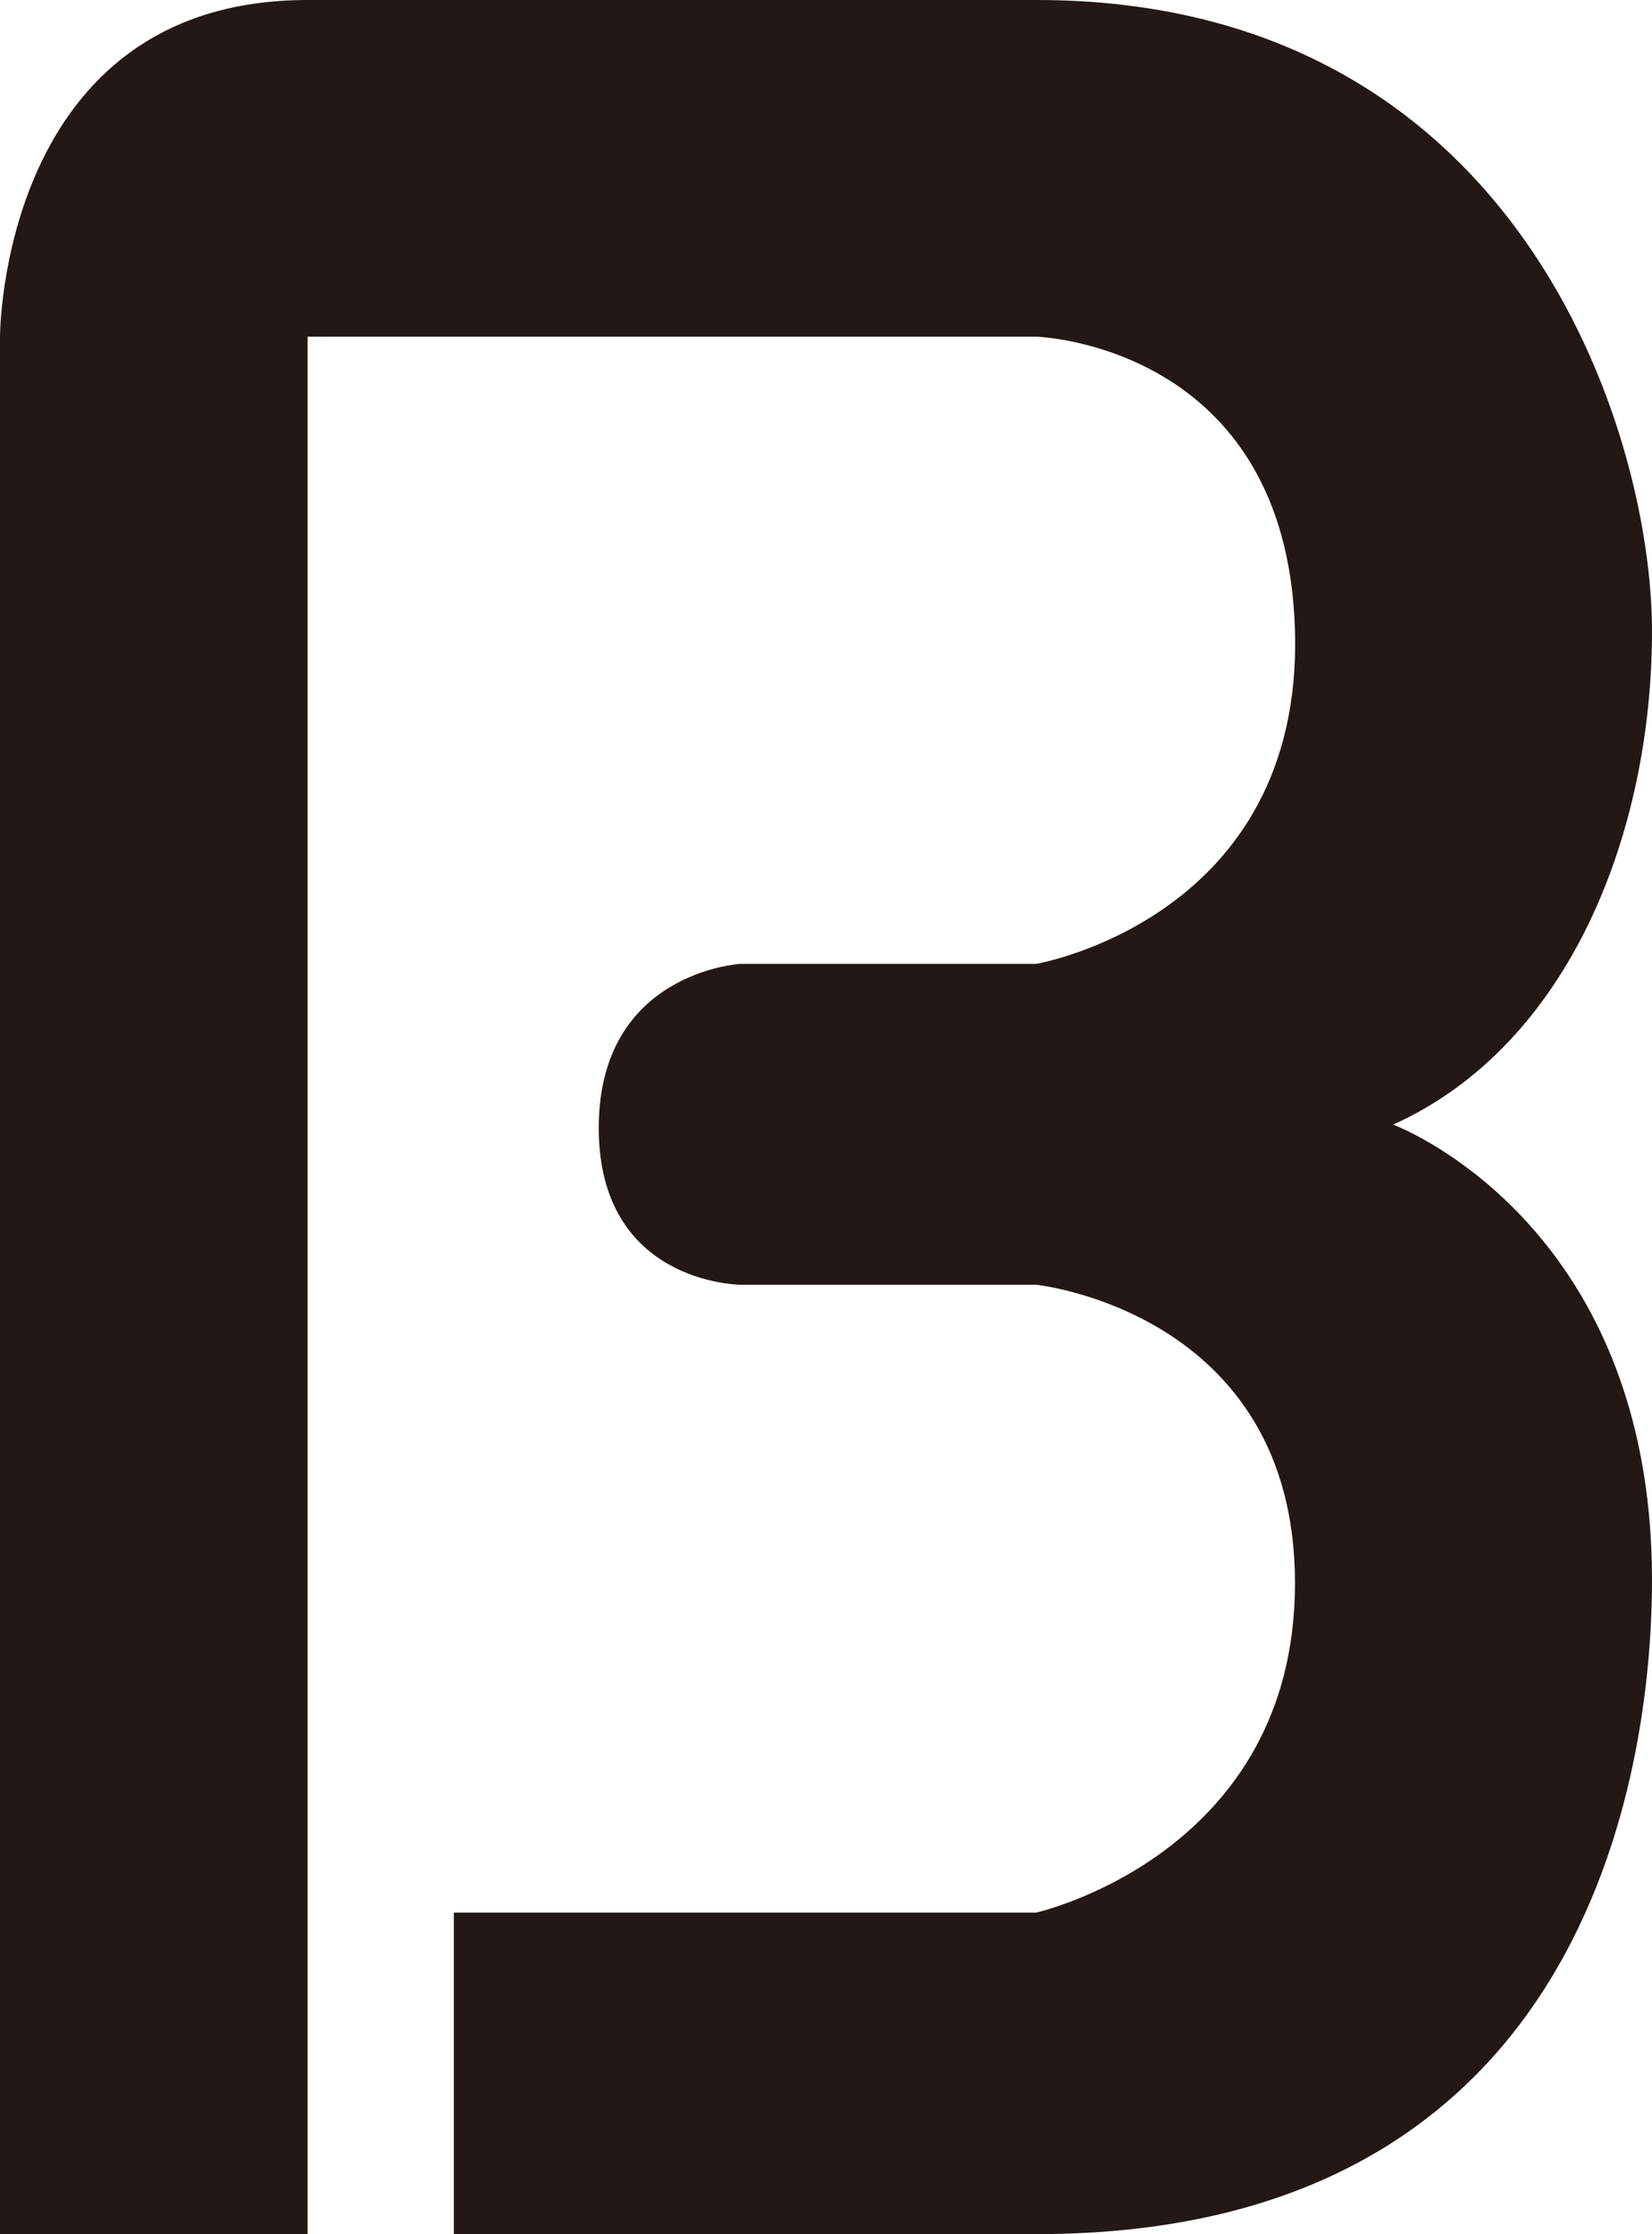
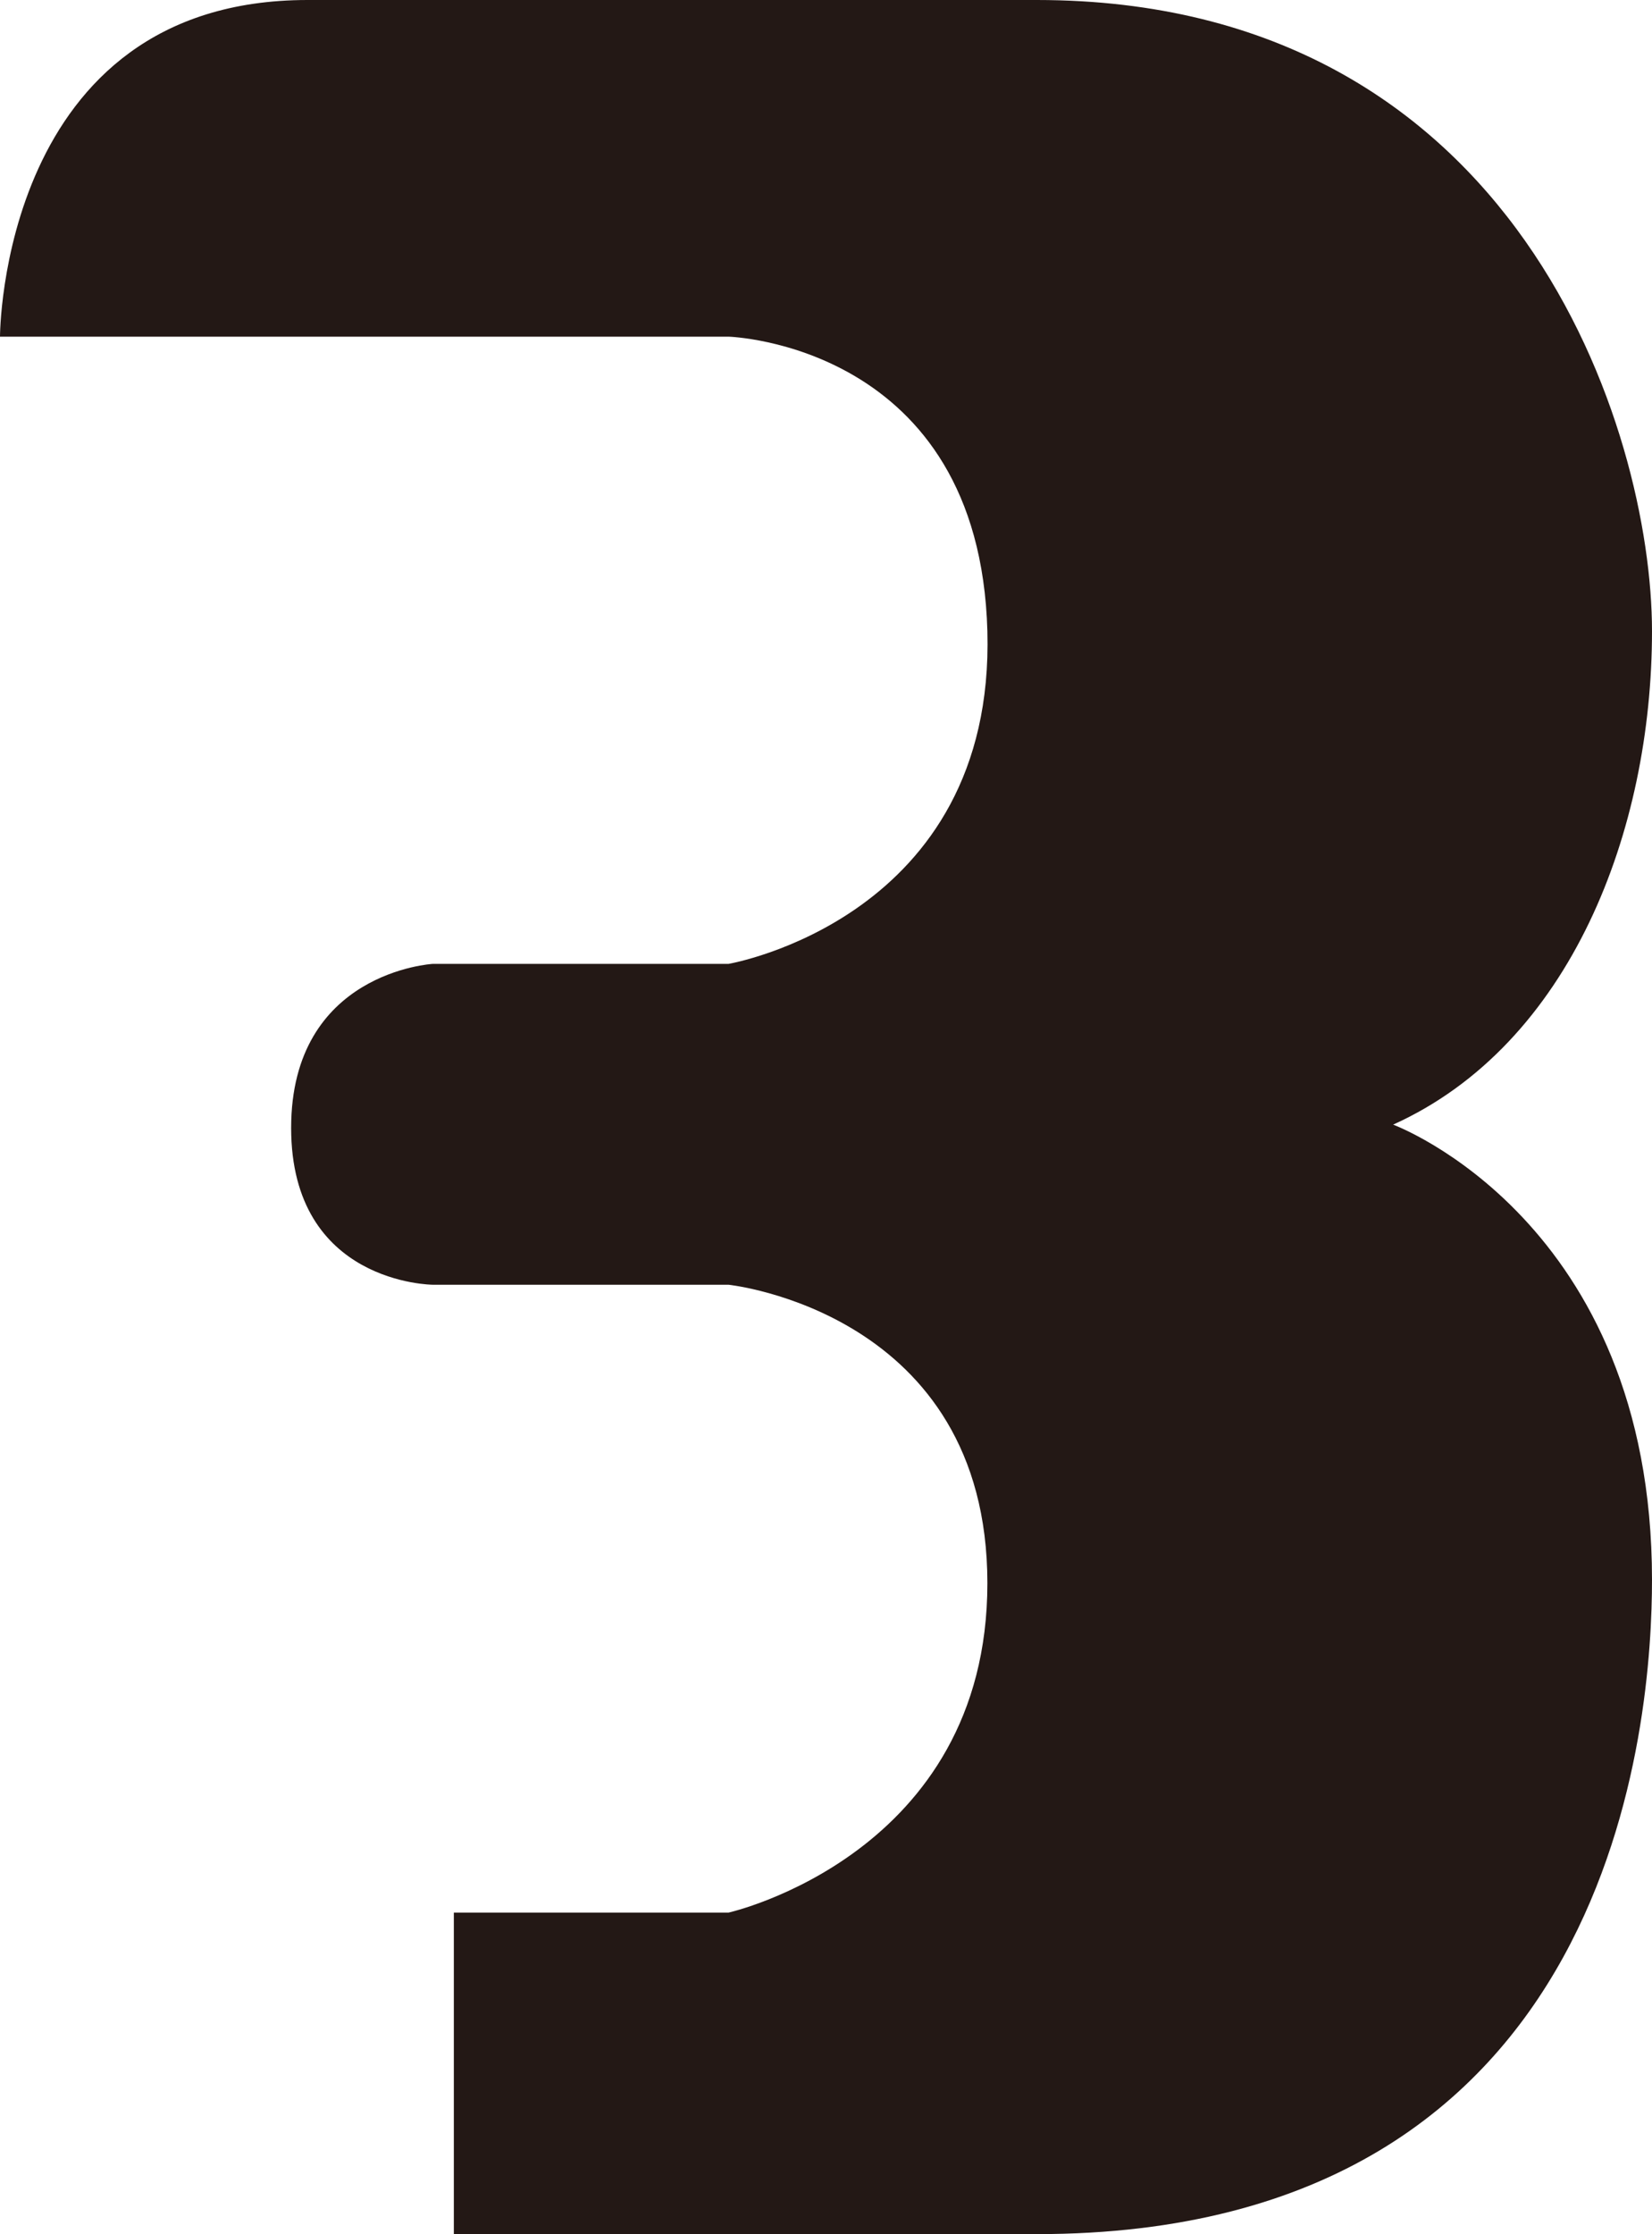
<svg xmlns="http://www.w3.org/2000/svg" id="_レイヤー_1" data-name="レイヤー 1" viewBox="0 0 25.08 33.91">
  <defs>
    <style>
      .cls-1 {
        fill: #231815;
      }
    </style>
  </defs>
-   <path class="cls-1" d="M0,5.11v28.8h4.67V5.11h11.06s3.81.11,3.93,4.47c.12,4.36-3.93,5.05-3.93,5.05h-4.49s-2.15.12-2.15,2.49,2.15,2.38,2.15,2.38h4.49s3.93.41,3.93,4.53-3.93,5-3.93,5H6.89v4.88h8.85c8.86,0,9.34-7.9,9.34-9.93,0-5.46-3.93-6.91-3.93-6.91,2.7-1.22,3.93-4.47,3.93-7.49S23.06,0,15.74,0H4.67C0,0,0,5.11,0,5.11h0Z" />
+   <path class="cls-1" d="M0,5.11v28.8V5.11h11.06s3.81.11,3.93,4.47c.12,4.36-3.93,5.05-3.93,5.05h-4.49s-2.15.12-2.15,2.49,2.15,2.38,2.15,2.38h4.49s3.93.41,3.93,4.53-3.93,5-3.93,5H6.89v4.88h8.85c8.86,0,9.34-7.9,9.34-9.93,0-5.46-3.93-6.91-3.93-6.91,2.7-1.22,3.93-4.47,3.93-7.49S23.06,0,15.74,0H4.67C0,0,0,5.11,0,5.11h0Z" />
</svg>